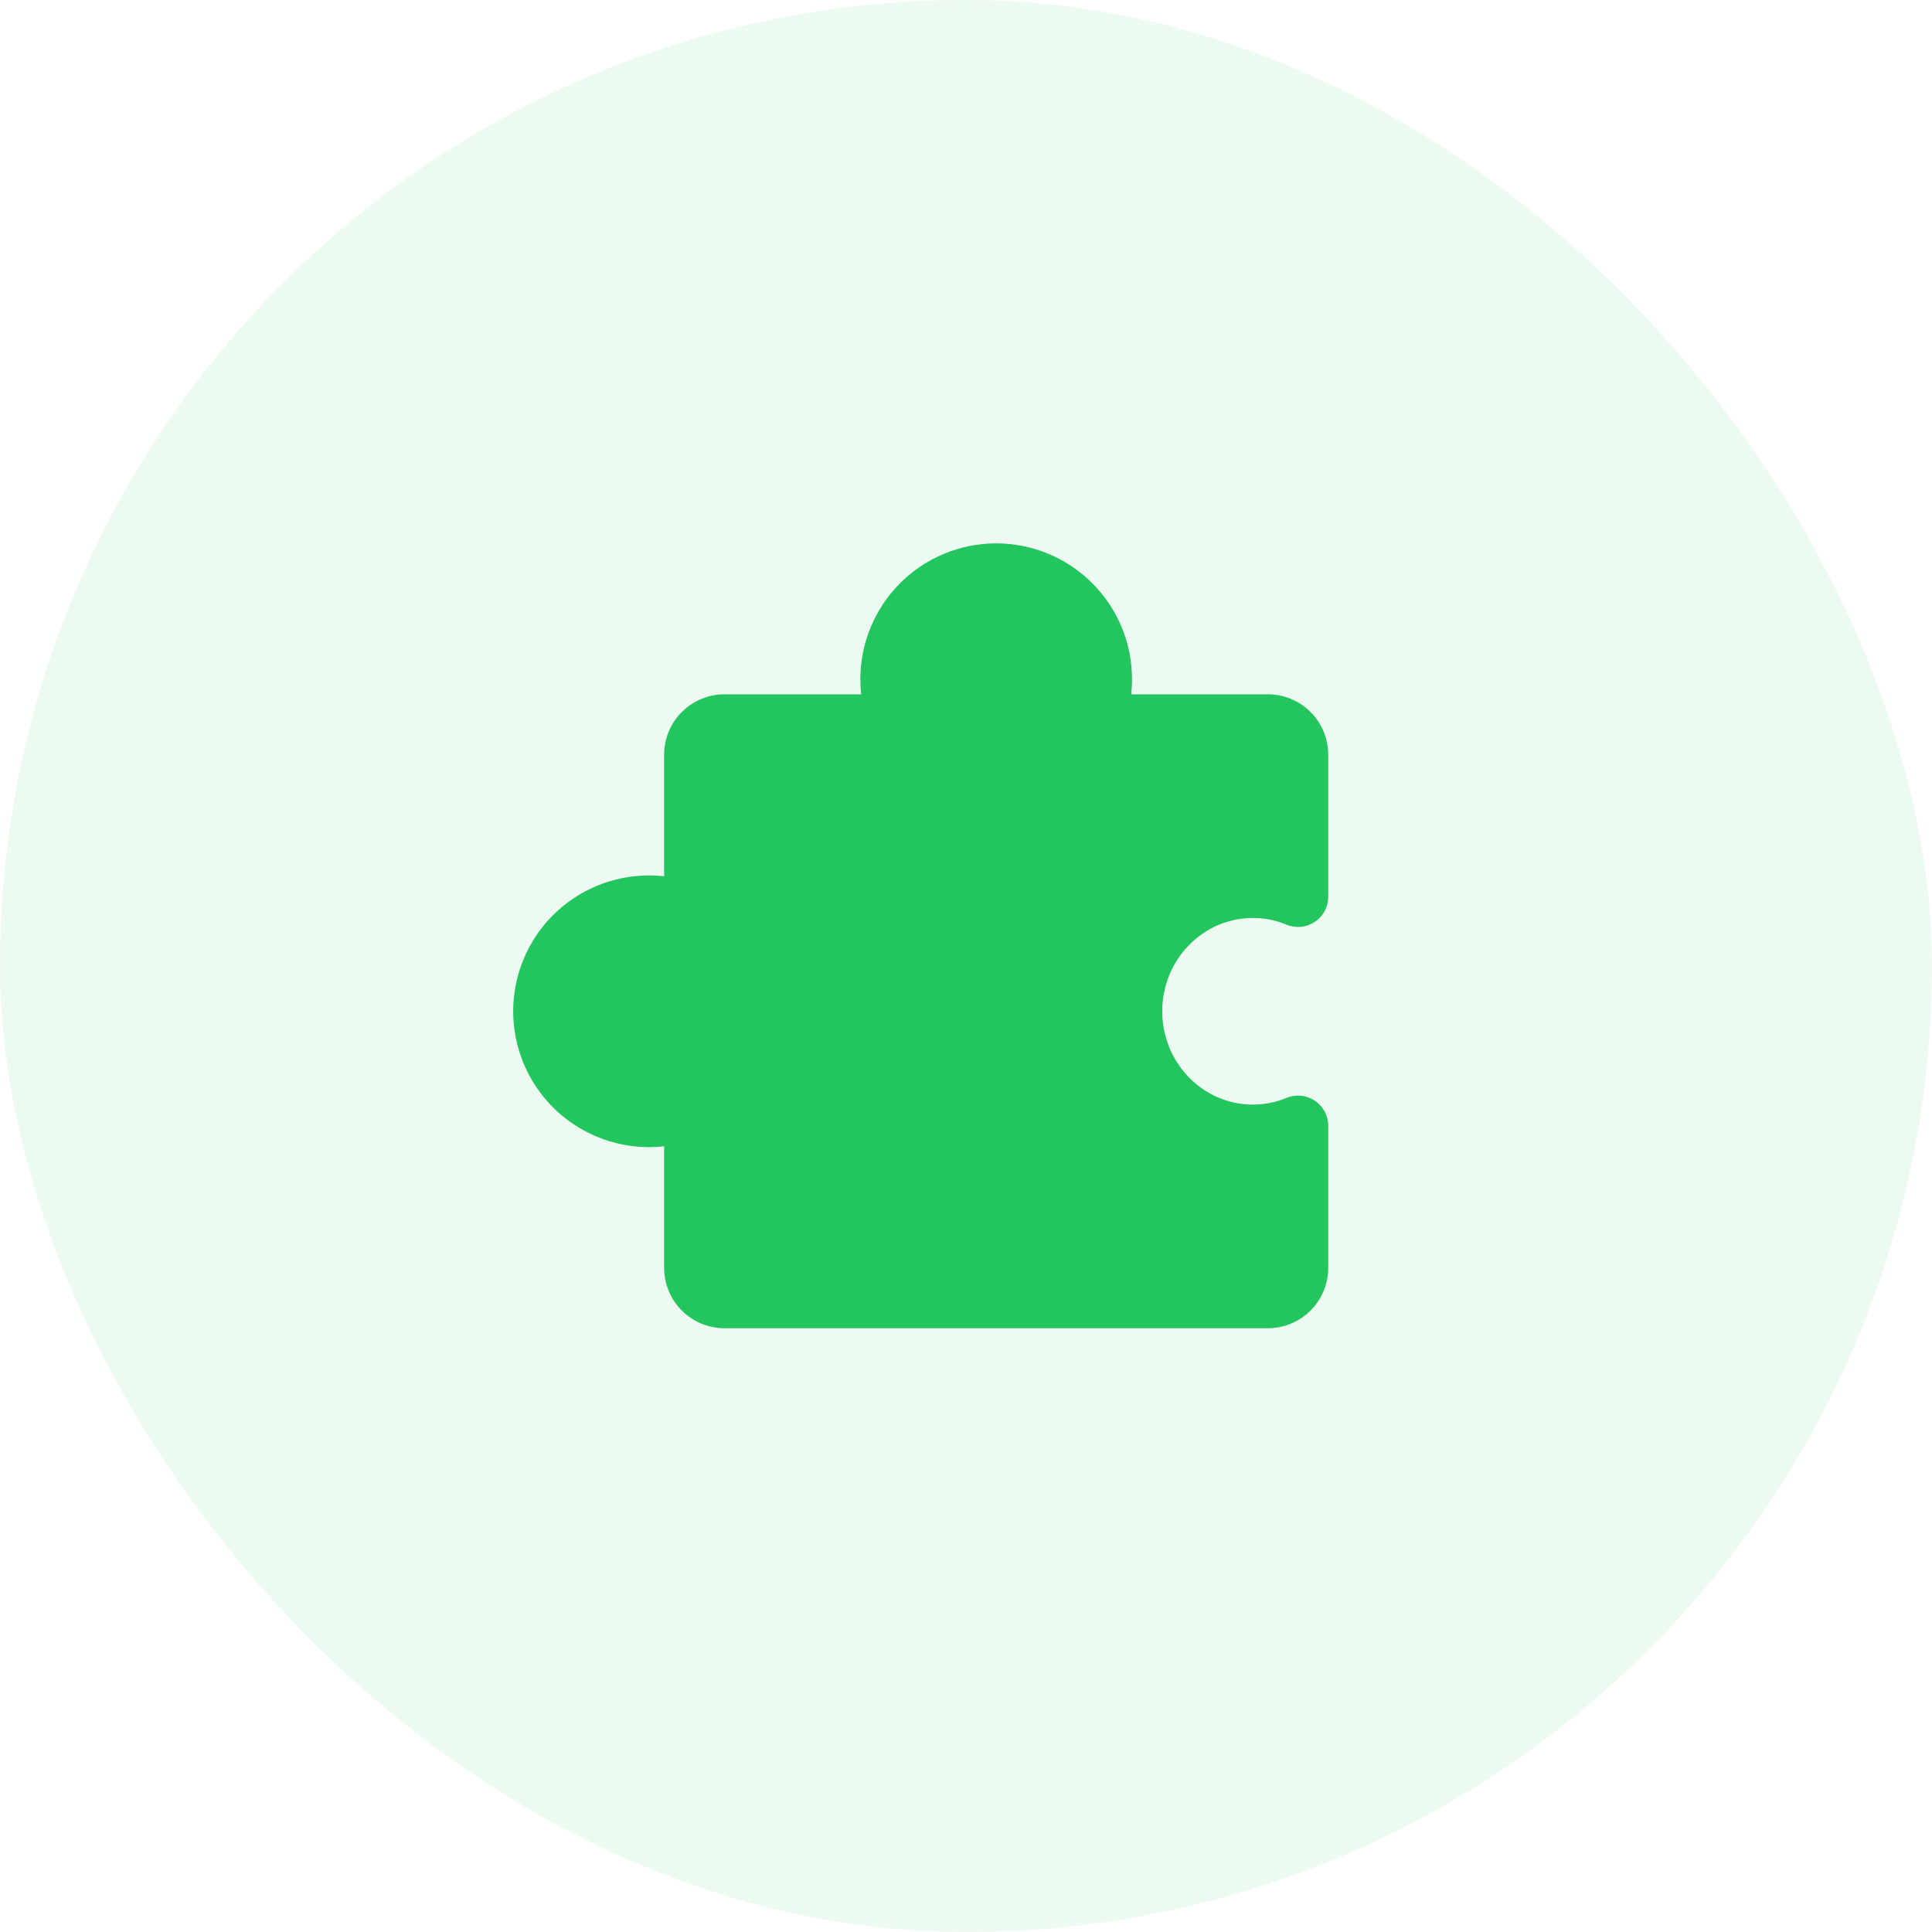
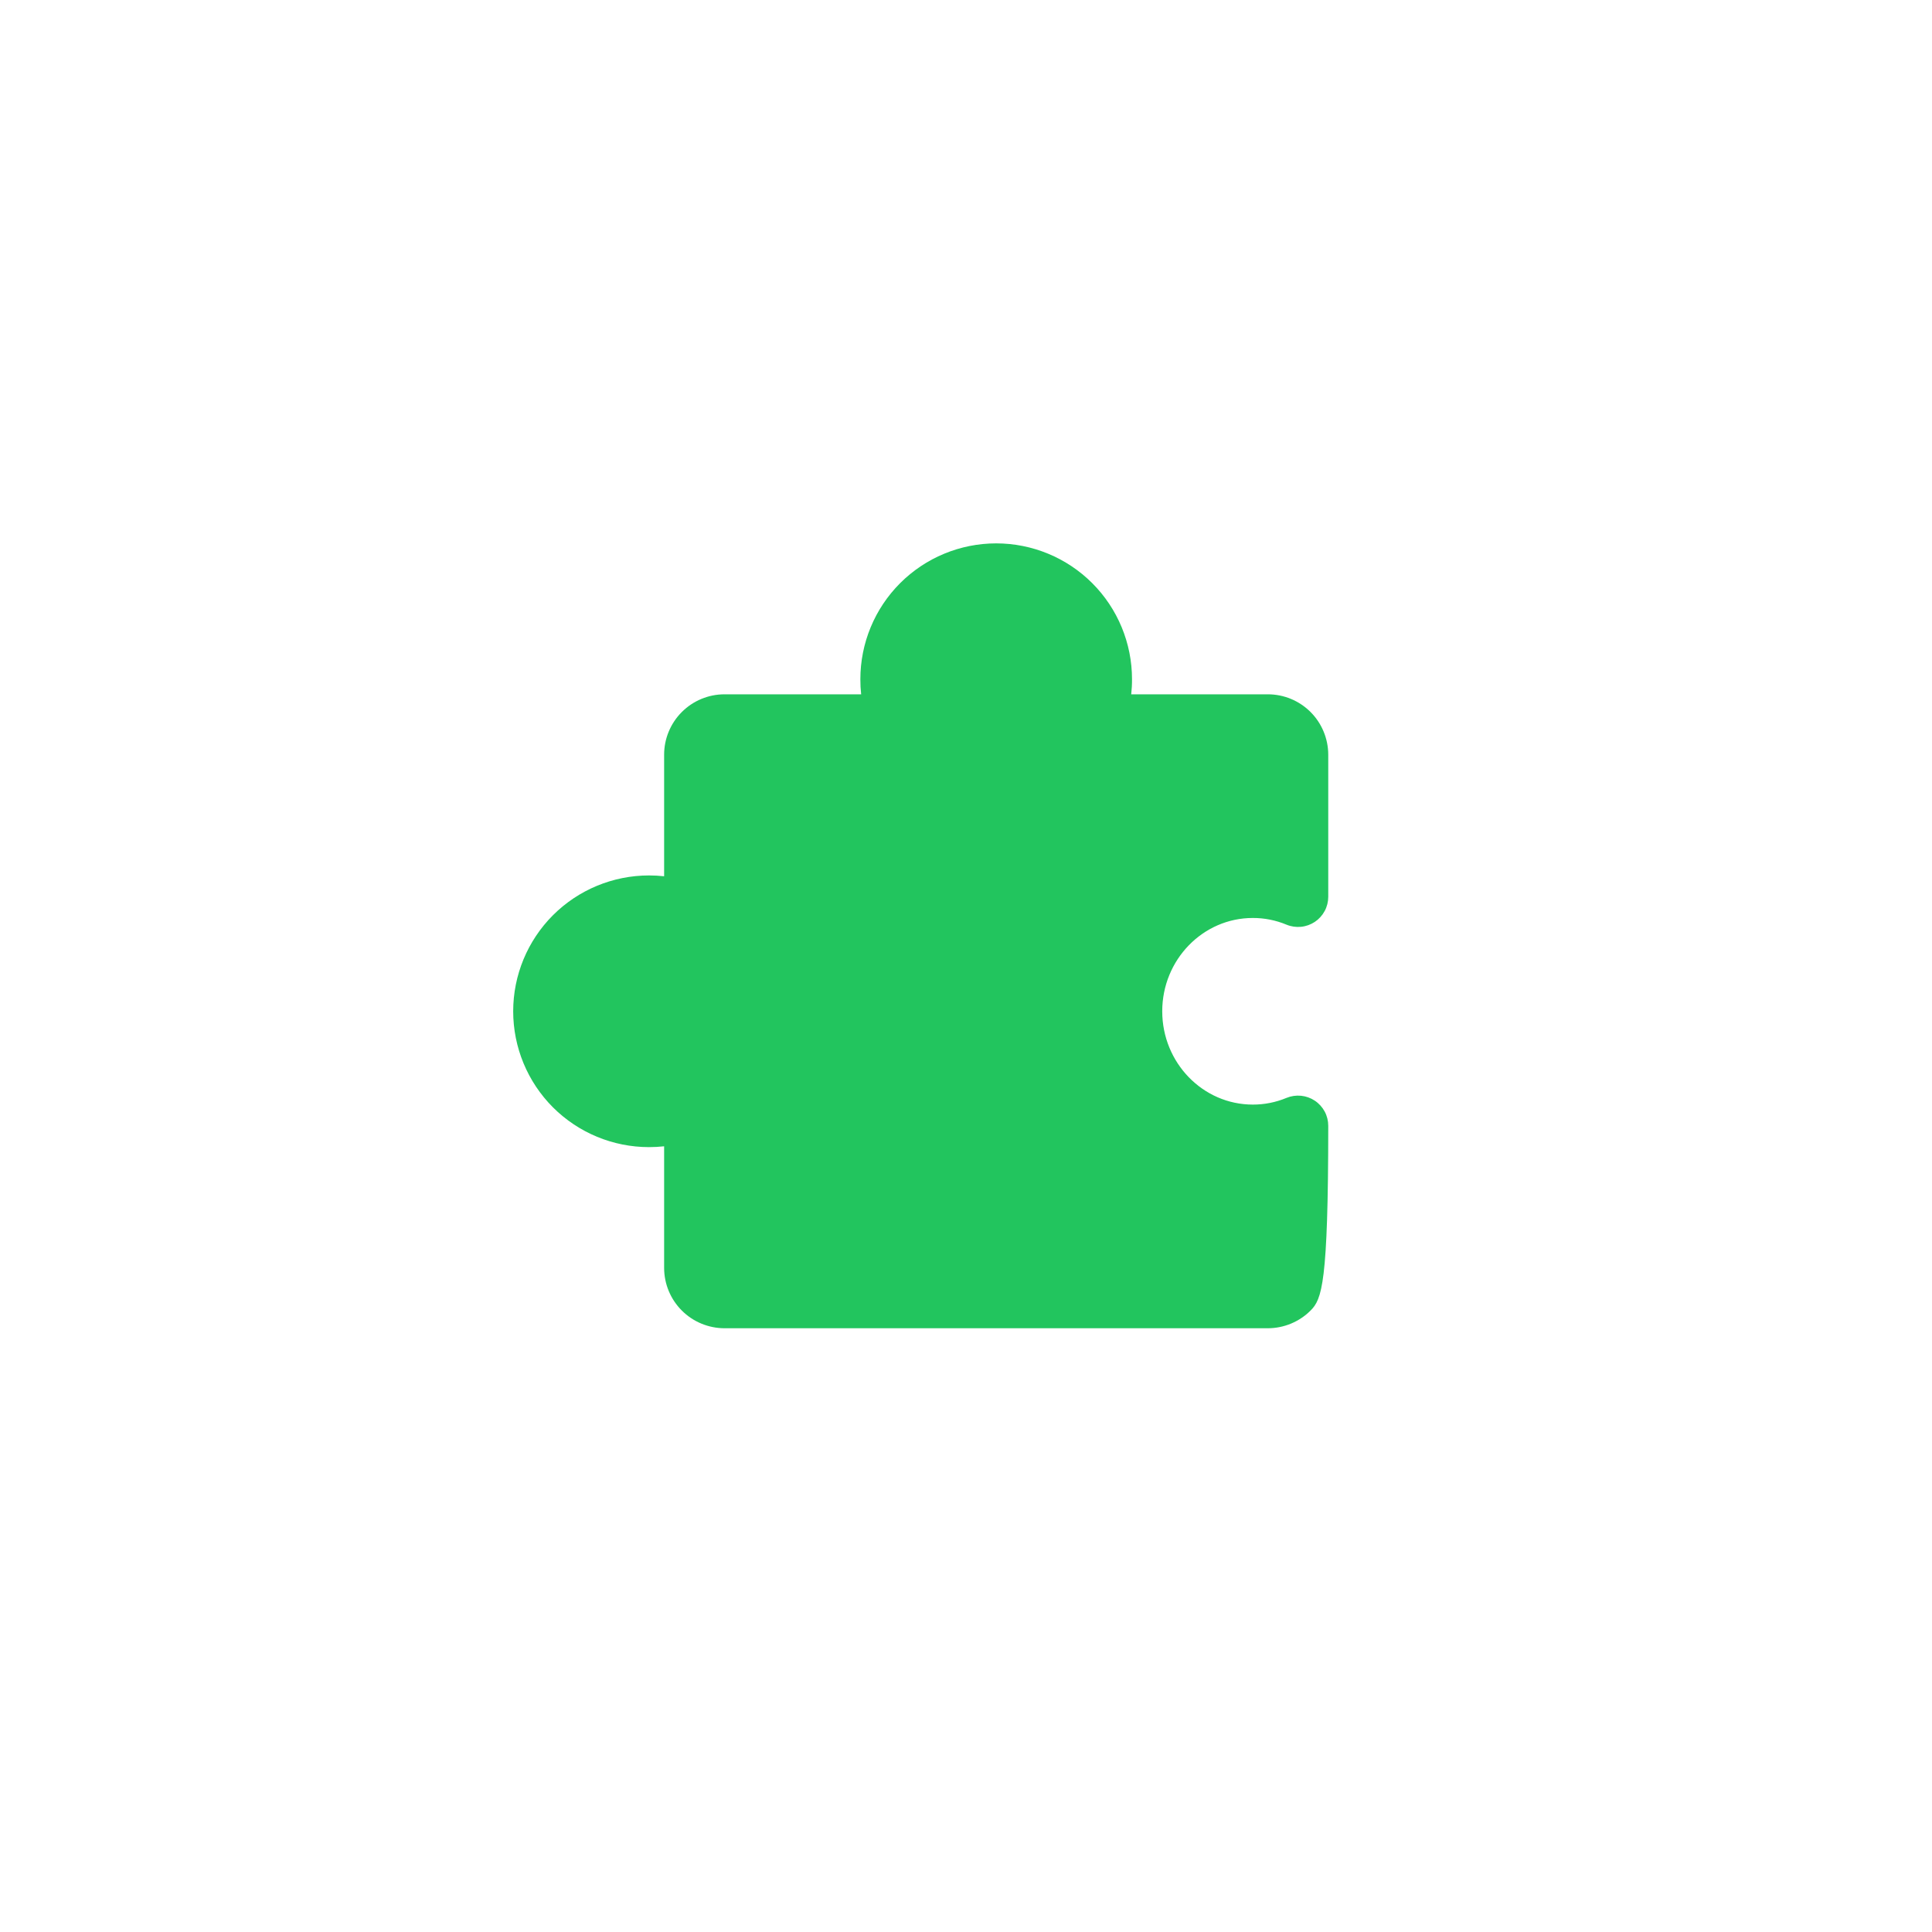
<svg xmlns="http://www.w3.org/2000/svg" width="56" height="56" viewBox="0 0 56 56" fill="none">
-   <rect width="56" height="56" rx="28" fill="#22C55E" fill-opacity="0.08" />
-   <path d="M38.5 32.632L38.5 36.75C38.499 37.214 38.315 37.659 37.987 37.987C37.659 38.315 37.214 38.499 36.75 38.5L32.132 38.5H25.618L21 38.5C20.536 38.499 20.091 38.315 19.763 37.987C19.435 37.659 19.25 37.214 19.25 36.75L19.25 33.226C19.105 33.242 18.959 33.25 18.812 33.25C17.768 33.25 16.767 32.835 16.028 32.097C15.29 31.358 14.875 30.357 14.875 29.312C14.875 28.268 15.29 27.267 16.028 26.528C16.767 25.79 17.768 25.375 18.812 25.375C18.959 25.375 19.105 25.383 19.25 25.399L19.25 21.875C19.25 21.411 19.435 20.966 19.763 20.638C20.091 20.31 20.536 20.125 21 20.125L24.961 20.125C24.945 19.98 24.937 19.834 24.938 19.688C24.938 18.643 25.352 17.642 26.091 16.903C26.829 16.165 27.831 15.75 28.875 15.75C29.919 15.75 30.921 16.165 31.659 16.903C32.398 17.642 32.812 18.643 32.812 19.688C32.813 19.834 32.805 19.98 32.789 20.125L36.75 20.125C37.214 20.125 37.659 20.31 37.987 20.638C38.315 20.966 38.499 21.411 38.5 21.875L38.5 25.993C38.5 26.137 38.465 26.279 38.397 26.405C38.329 26.532 38.231 26.641 38.111 26.721C37.992 26.8 37.854 26.85 37.711 26.864C37.568 26.878 37.423 26.857 37.29 26.802C36.98 26.673 36.648 26.607 36.313 26.608C34.865 26.608 33.688 27.821 33.688 29.312C33.688 30.804 34.865 32.017 36.313 32.017C36.648 32.018 36.98 31.952 37.29 31.823C37.423 31.768 37.568 31.747 37.711 31.761C37.854 31.775 37.992 31.825 38.111 31.904C38.231 31.984 38.329 32.093 38.397 32.219C38.465 32.346 38.5 32.488 38.5 32.632Z" fill="#22C55E" />
+   <path d="M38.5 32.632C38.499 37.214 38.315 37.659 37.987 37.987C37.659 38.315 37.214 38.499 36.75 38.5L32.132 38.5H25.618L21 38.5C20.536 38.499 20.091 38.315 19.763 37.987C19.435 37.659 19.25 37.214 19.25 36.75L19.25 33.226C19.105 33.242 18.959 33.25 18.812 33.25C17.768 33.25 16.767 32.835 16.028 32.097C15.29 31.358 14.875 30.357 14.875 29.312C14.875 28.268 15.29 27.267 16.028 26.528C16.767 25.79 17.768 25.375 18.812 25.375C18.959 25.375 19.105 25.383 19.25 25.399L19.25 21.875C19.25 21.411 19.435 20.966 19.763 20.638C20.091 20.31 20.536 20.125 21 20.125L24.961 20.125C24.945 19.98 24.937 19.834 24.938 19.688C24.938 18.643 25.352 17.642 26.091 16.903C26.829 16.165 27.831 15.75 28.875 15.75C29.919 15.75 30.921 16.165 31.659 16.903C32.398 17.642 32.812 18.643 32.812 19.688C32.813 19.834 32.805 19.98 32.789 20.125L36.75 20.125C37.214 20.125 37.659 20.31 37.987 20.638C38.315 20.966 38.499 21.411 38.5 21.875L38.5 25.993C38.5 26.137 38.465 26.279 38.397 26.405C38.329 26.532 38.231 26.641 38.111 26.721C37.992 26.8 37.854 26.85 37.711 26.864C37.568 26.878 37.423 26.857 37.29 26.802C36.98 26.673 36.648 26.607 36.313 26.608C34.865 26.608 33.688 27.821 33.688 29.312C33.688 30.804 34.865 32.017 36.313 32.017C36.648 32.018 36.98 31.952 37.29 31.823C37.423 31.768 37.568 31.747 37.711 31.761C37.854 31.775 37.992 31.825 38.111 31.904C38.231 31.984 38.329 32.093 38.397 32.219C38.465 32.346 38.5 32.488 38.5 32.632Z" fill="#22C55E" />
</svg>